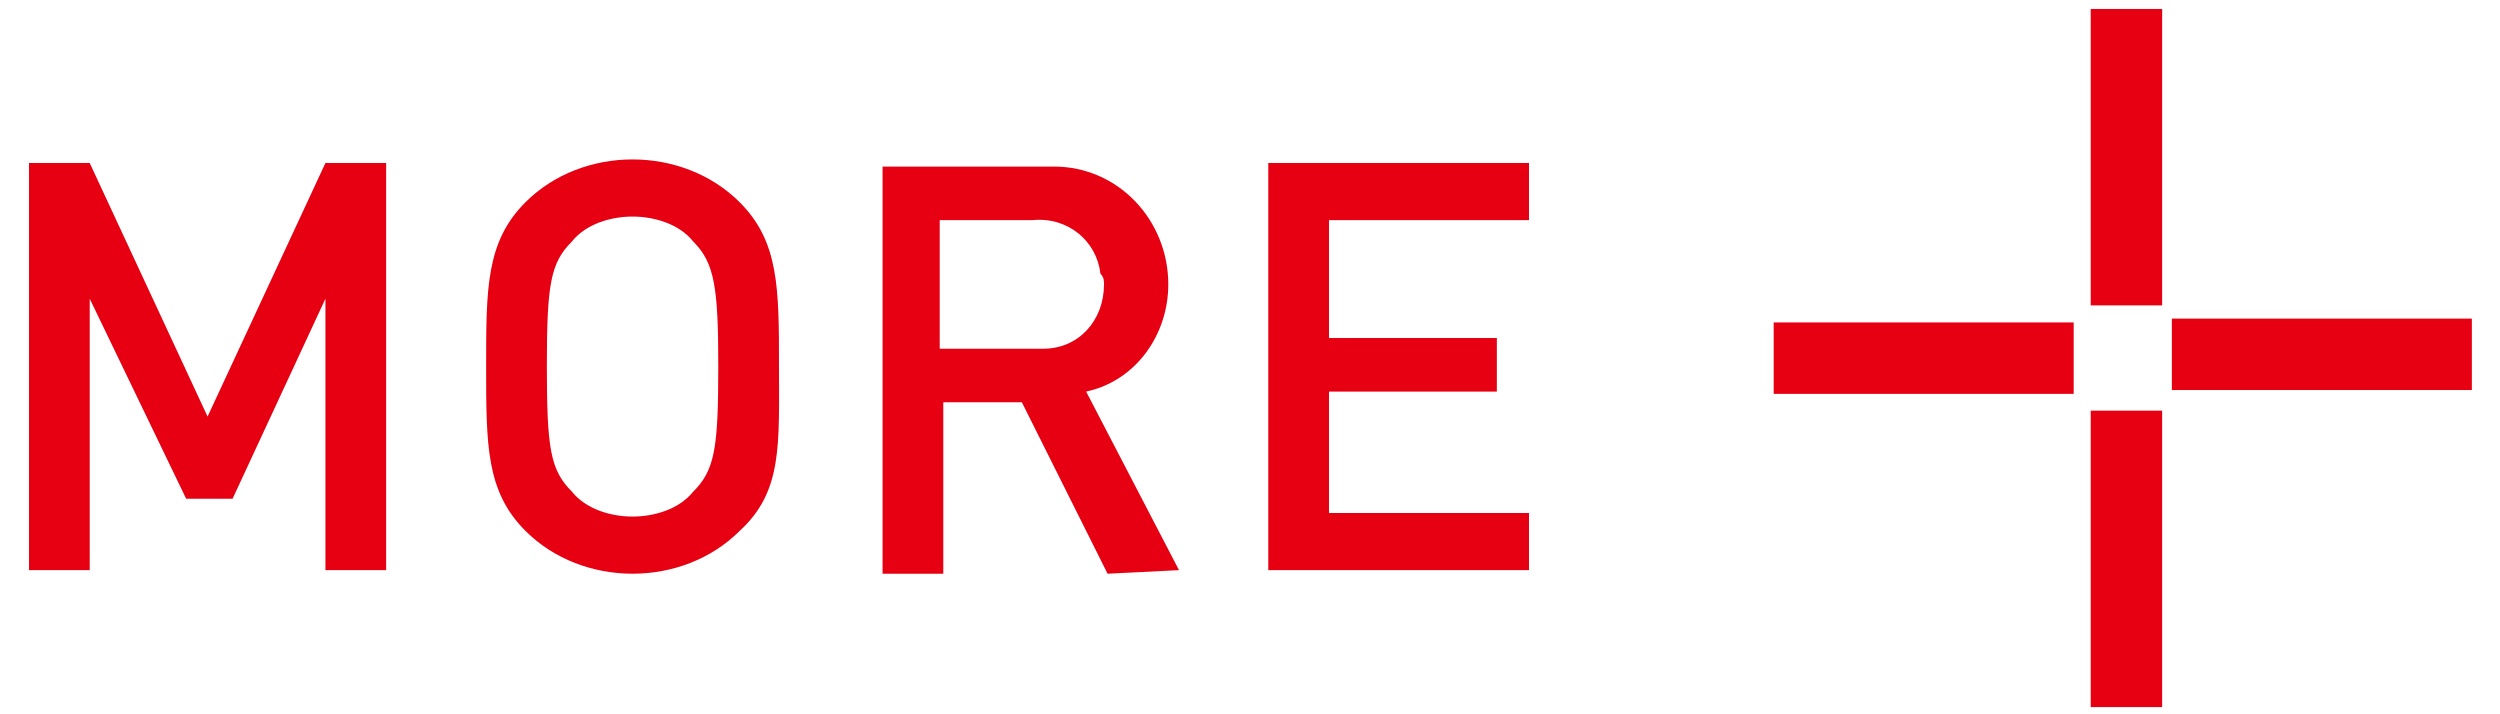
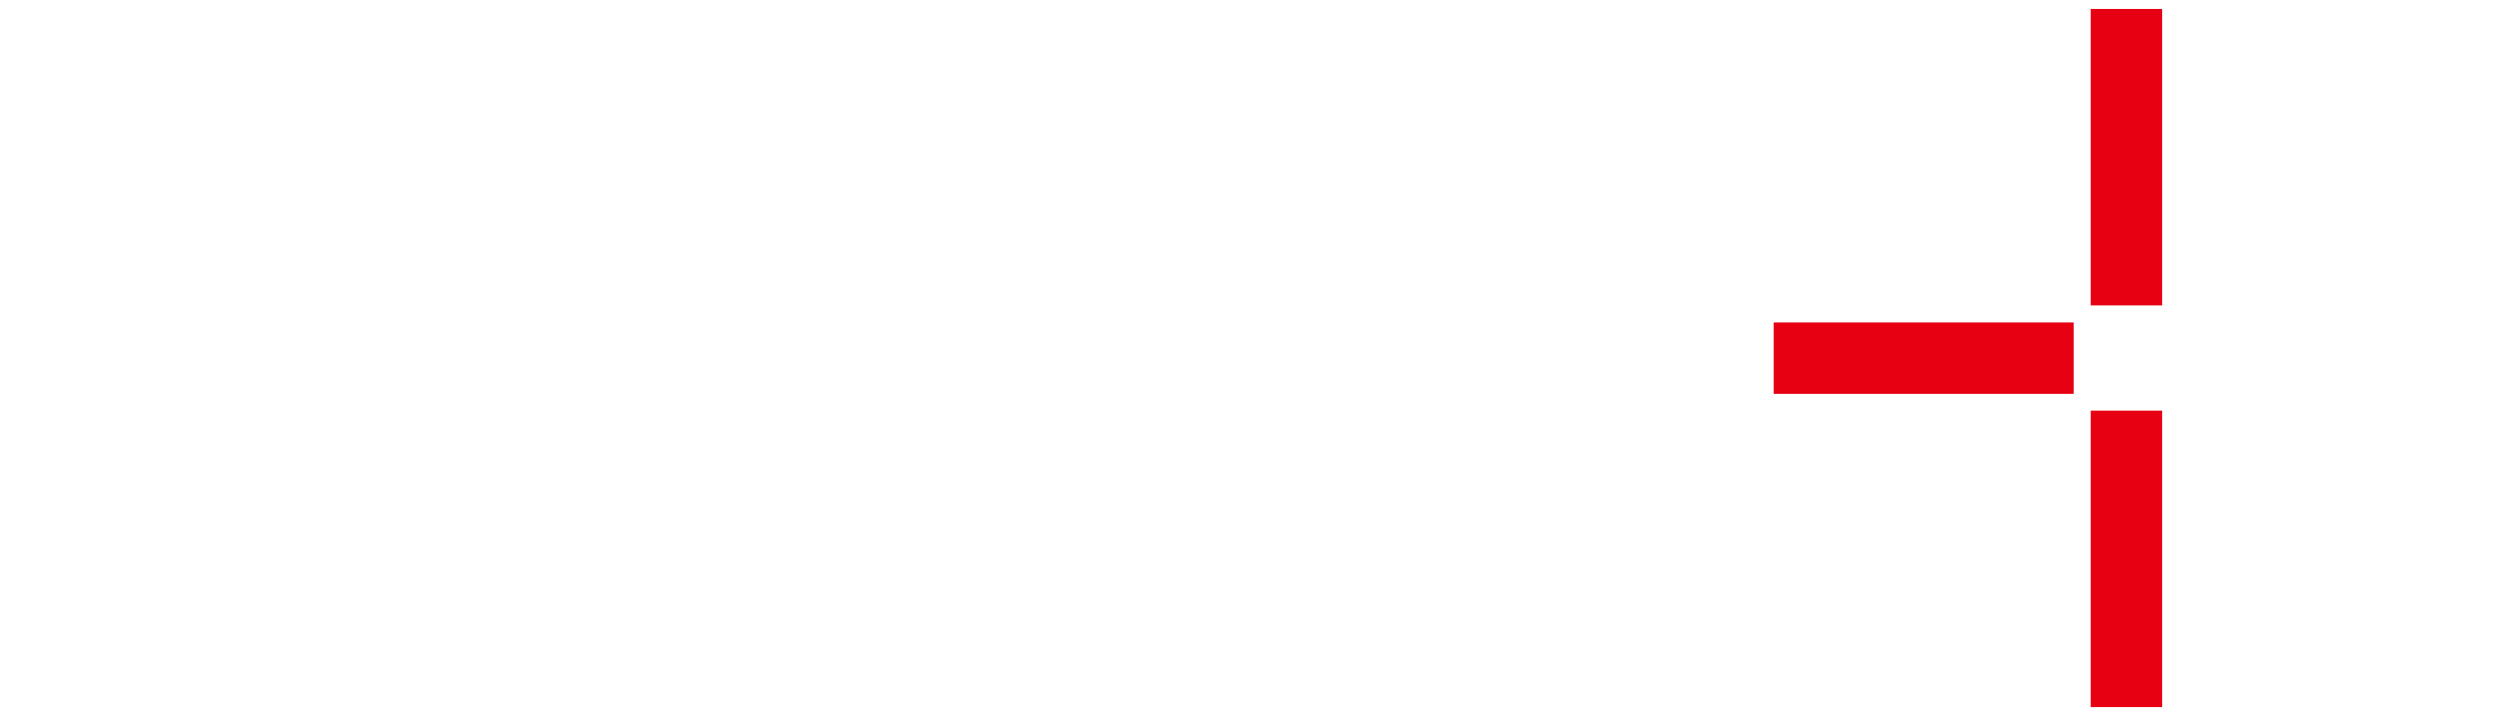
<svg xmlns="http://www.w3.org/2000/svg" version="1.1" id="レイヤー_1" x="0px" y="0px" viewBox="0 0 70 20" style="enable-background:new 0 0 70 20;" xml:space="preserve">
  <style type="text/css">
	.st0{fill:#E60012;}
</style>
  <g id="グループ_2273" transform="translate(-281.488 -3646.936)">
    <g id="コンポーネント_76_41" transform="translate(330.451 3646.937)">
      <g id="グループ_411" transform="translate(6133.549 -6284.057)">
        <g id="グループ_172" transform="translate(-6123.722 6284.057) rotate(90)">
          <rect x="3.4" y="-4.9" transform="matrix(2.535182e-06 1 -1 2.535182e-06 3.65 -5.15)" class="st0" width="2" height="8.3" />
        </g>
        <g id="グループ_173" transform="translate(-6114 6293.777) rotate(180)">
-           <rect x="-0.7" y="-1.2" class="st0" width="8.4" height="2" />
-         </g>
+           </g>
        <g id="グループ_174" transform="translate(-6123.722 6303.604) rotate(-90)">
          <rect x="2.9" y="-3.4" transform="matrix(-2.535182e-06 -1 1 -2.535182e-06 3.15 4.65)" class="st0" width="2" height="8.3" />
        </g>
        <g id="グループ_175" transform="translate(-6133.549 6293.884)">
          <rect x="0.7" y="-0.8" class="st0" width="8.4" height="2" />
        </g>
      </g>
    </g>
-     <path id="パス_14106" class="st0" d="M292.3,3662.9v-11.4h-1.7l-3.3,7.1l-3.3-7.1h-1.7v11.4h1.7v-7.6l2.7,5.6h1.3l2.6-5.6v7.6   H292.3z M303.3,3657.2c0-2.2,0-3.5-1.1-4.6c-0.8-0.8-1.9-1.2-3-1.2s-2.2,0.4-3,1.2c-1.1,1.1-1.1,2.4-1.1,4.6c0,2.2,0,3.5,1.1,4.6   c0.8,0.8,1.9,1.2,3,1.2s2.2-0.4,3-1.2C303.4,3660.7,303.3,3659.4,303.3,3657.2z M301.6,3657.2c0,2.3-0.1,2.9-0.7,3.5   c-0.4,0.5-1.1,0.7-1.7,0.7s-1.3-0.2-1.7-0.7c-0.6-0.6-0.7-1.2-0.7-3.5s0.1-2.9,0.7-3.5c0.4-0.5,1.1-0.7,1.7-0.7s1.3,0.2,1.7,0.7   C301.5,3654.3,301.6,3655,301.6,3657.2z M314.5,3662.9l-2.6-5c1.4-0.3,2.3-1.6,2.3-3c0-1.8-1.4-3.3-3.2-3.3c-0.1,0-0.2,0-0.4,0   h-4.4v11.4h1.7v-4.8h2.2l2.4,4.8L314.5,3662.9L314.5,3662.9z M312.4,3654.9c0,1-0.7,1.8-1.7,1.8c-0.1,0-0.2,0-0.3,0h-2.6v-3.6h2.6   c1-0.1,1.8,0.6,1.9,1.5C312.4,3654.7,312.4,3654.8,312.4,3654.9z M324.3,3662.9v-1.6h-5.6v-3.4h4.7v-1.5h-4.7v-3.3h5.6v-1.6H317   v11.4L324.3,3662.9L324.3,3662.9z" />
  </g>
</svg>